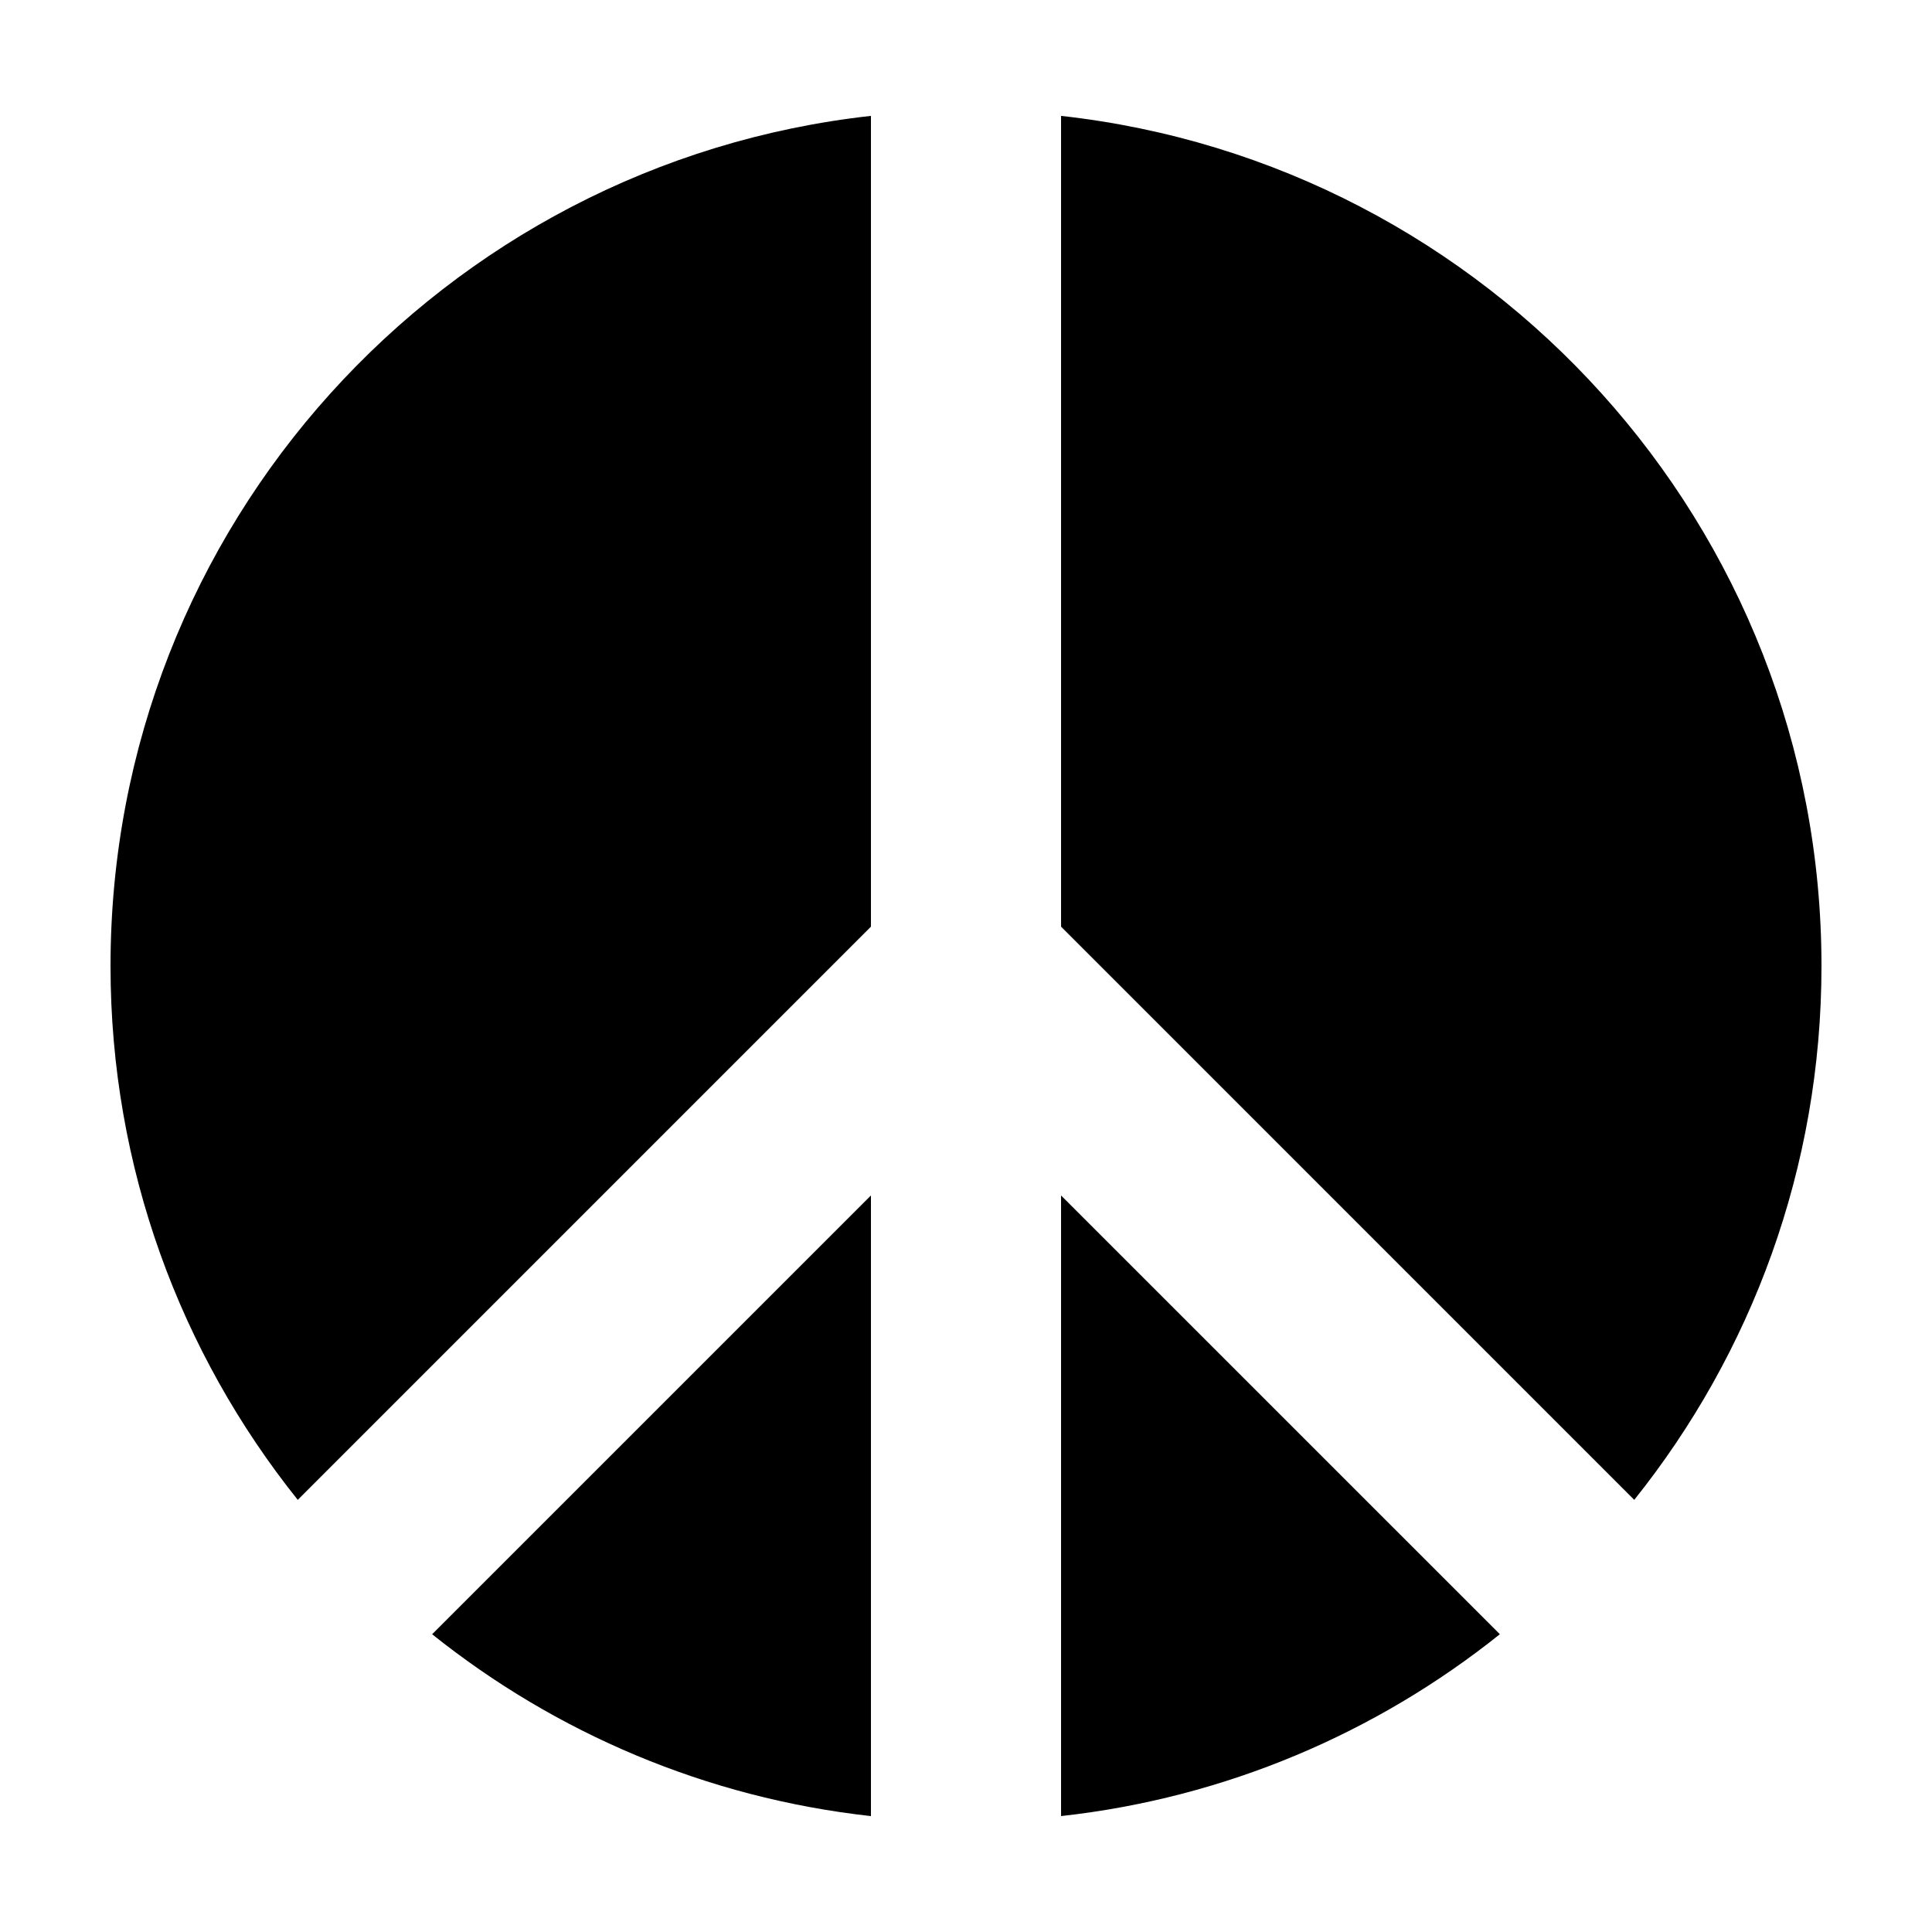
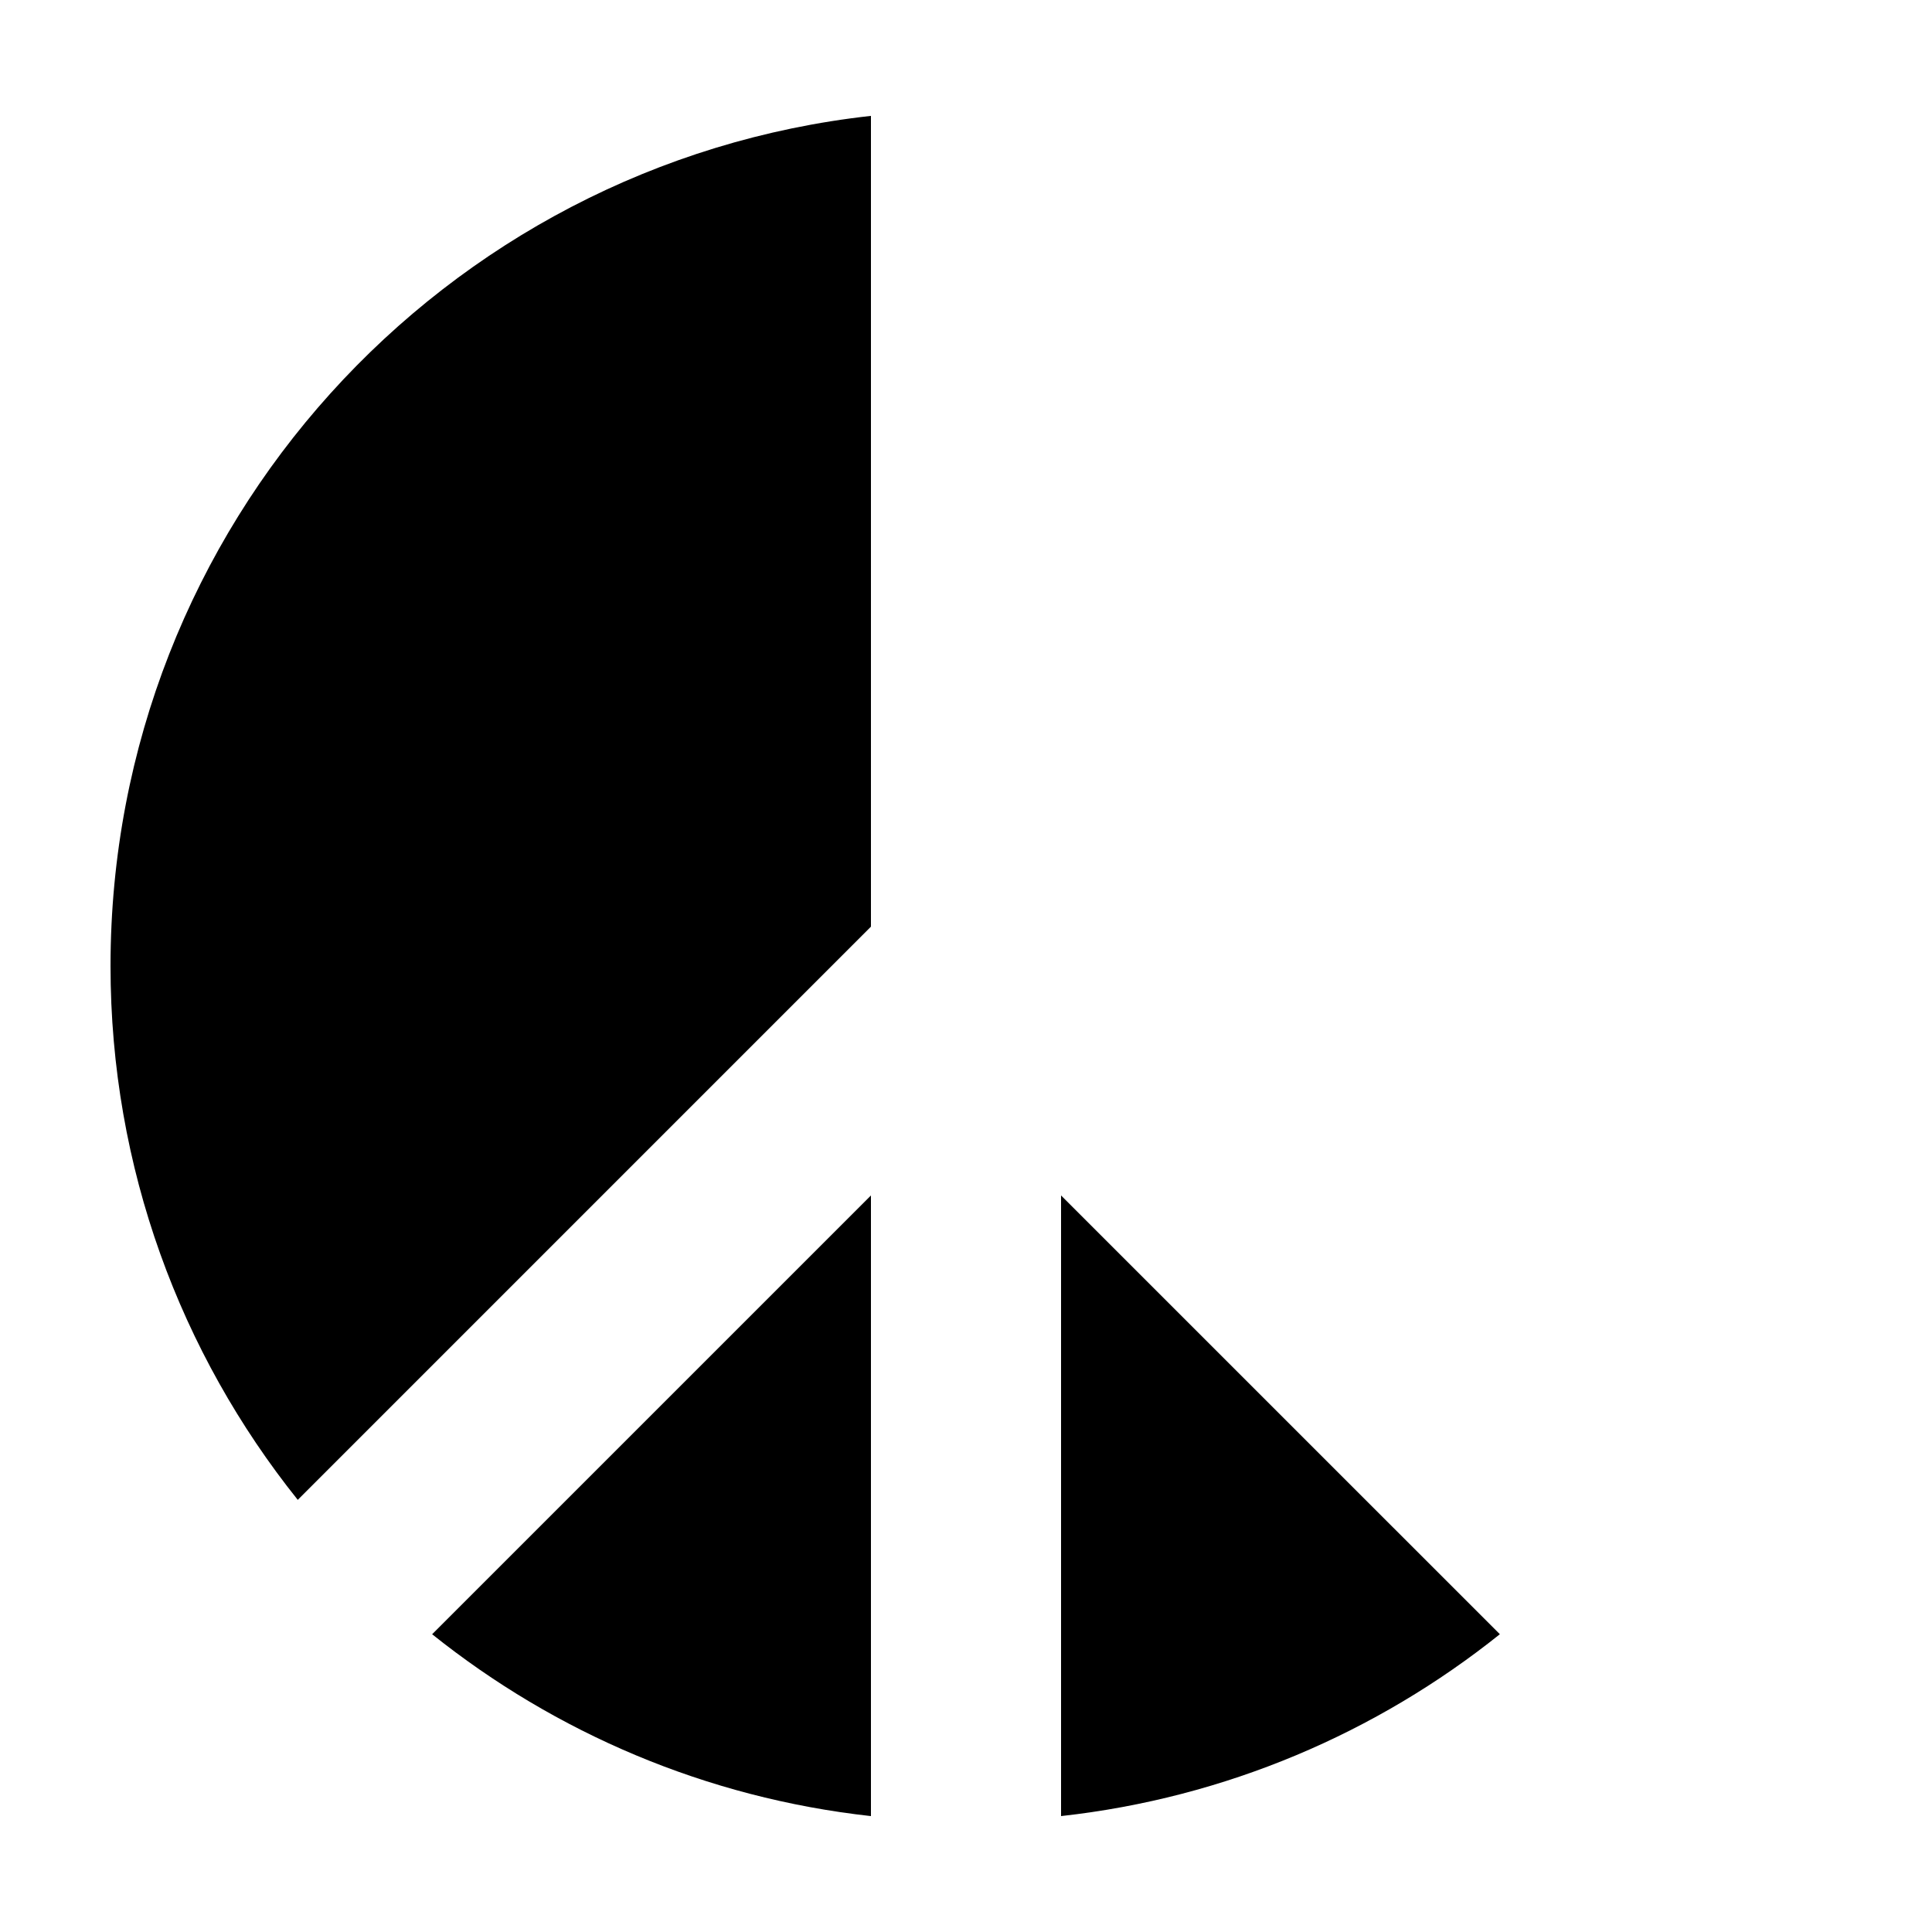
<svg xmlns="http://www.w3.org/2000/svg" fill="#000000" width="800px" height="800px" version="1.1" viewBox="144 144 512 512">
  <g>
-     <path d="m425.19 174.71v214.86l151.9 151.91c31.027-38.793 49.621-87.949 49.621-141.48 0-116.7-88.168-212.75-201.52-225.29z" />
    <path d="m374.81 174.71c-113.35 12.535-201.52 108.59-201.52 225.29 0 53.531 18.594 102.69 49.621 141.48l151.9-151.91z" />
    <path d="m374.81 460.81-116.29 116.28c32.613 26.086 72.562 43.359 116.29 48.195z" />
    <path d="m425.19 460.81v164.47c43.719-4.836 83.668-22.105 116.29-48.195z" />
  </g>
</svg>